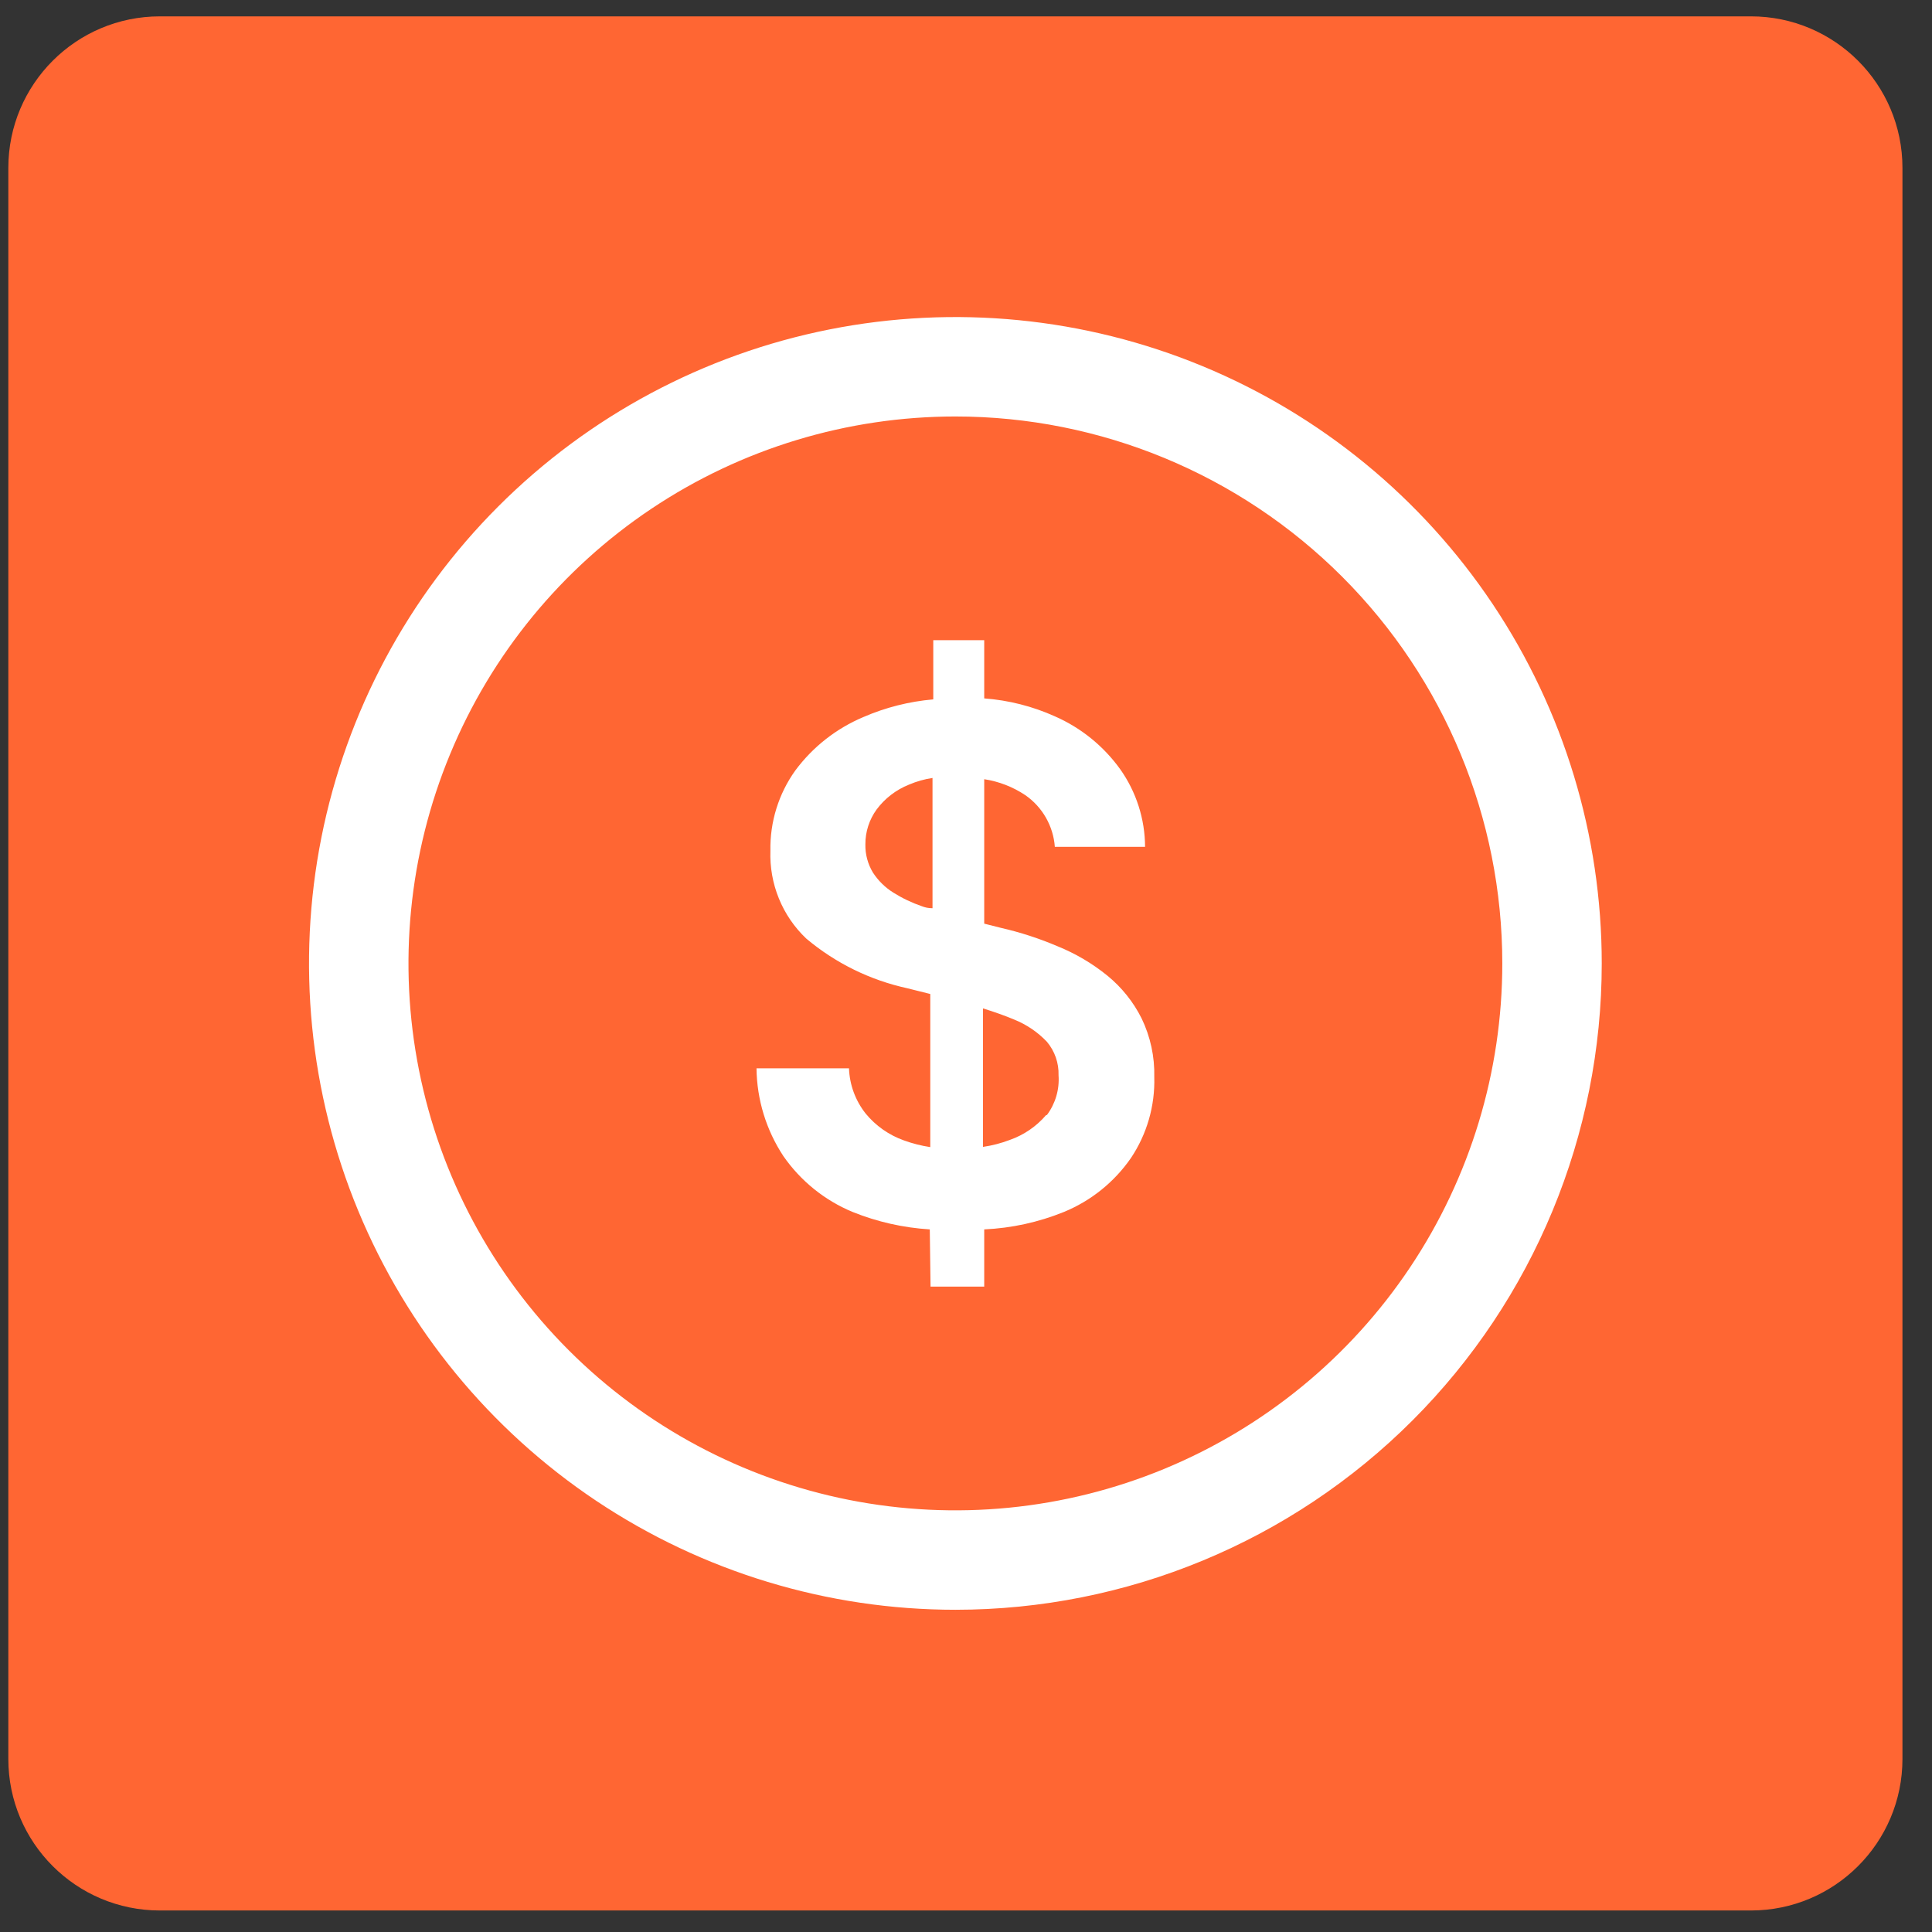
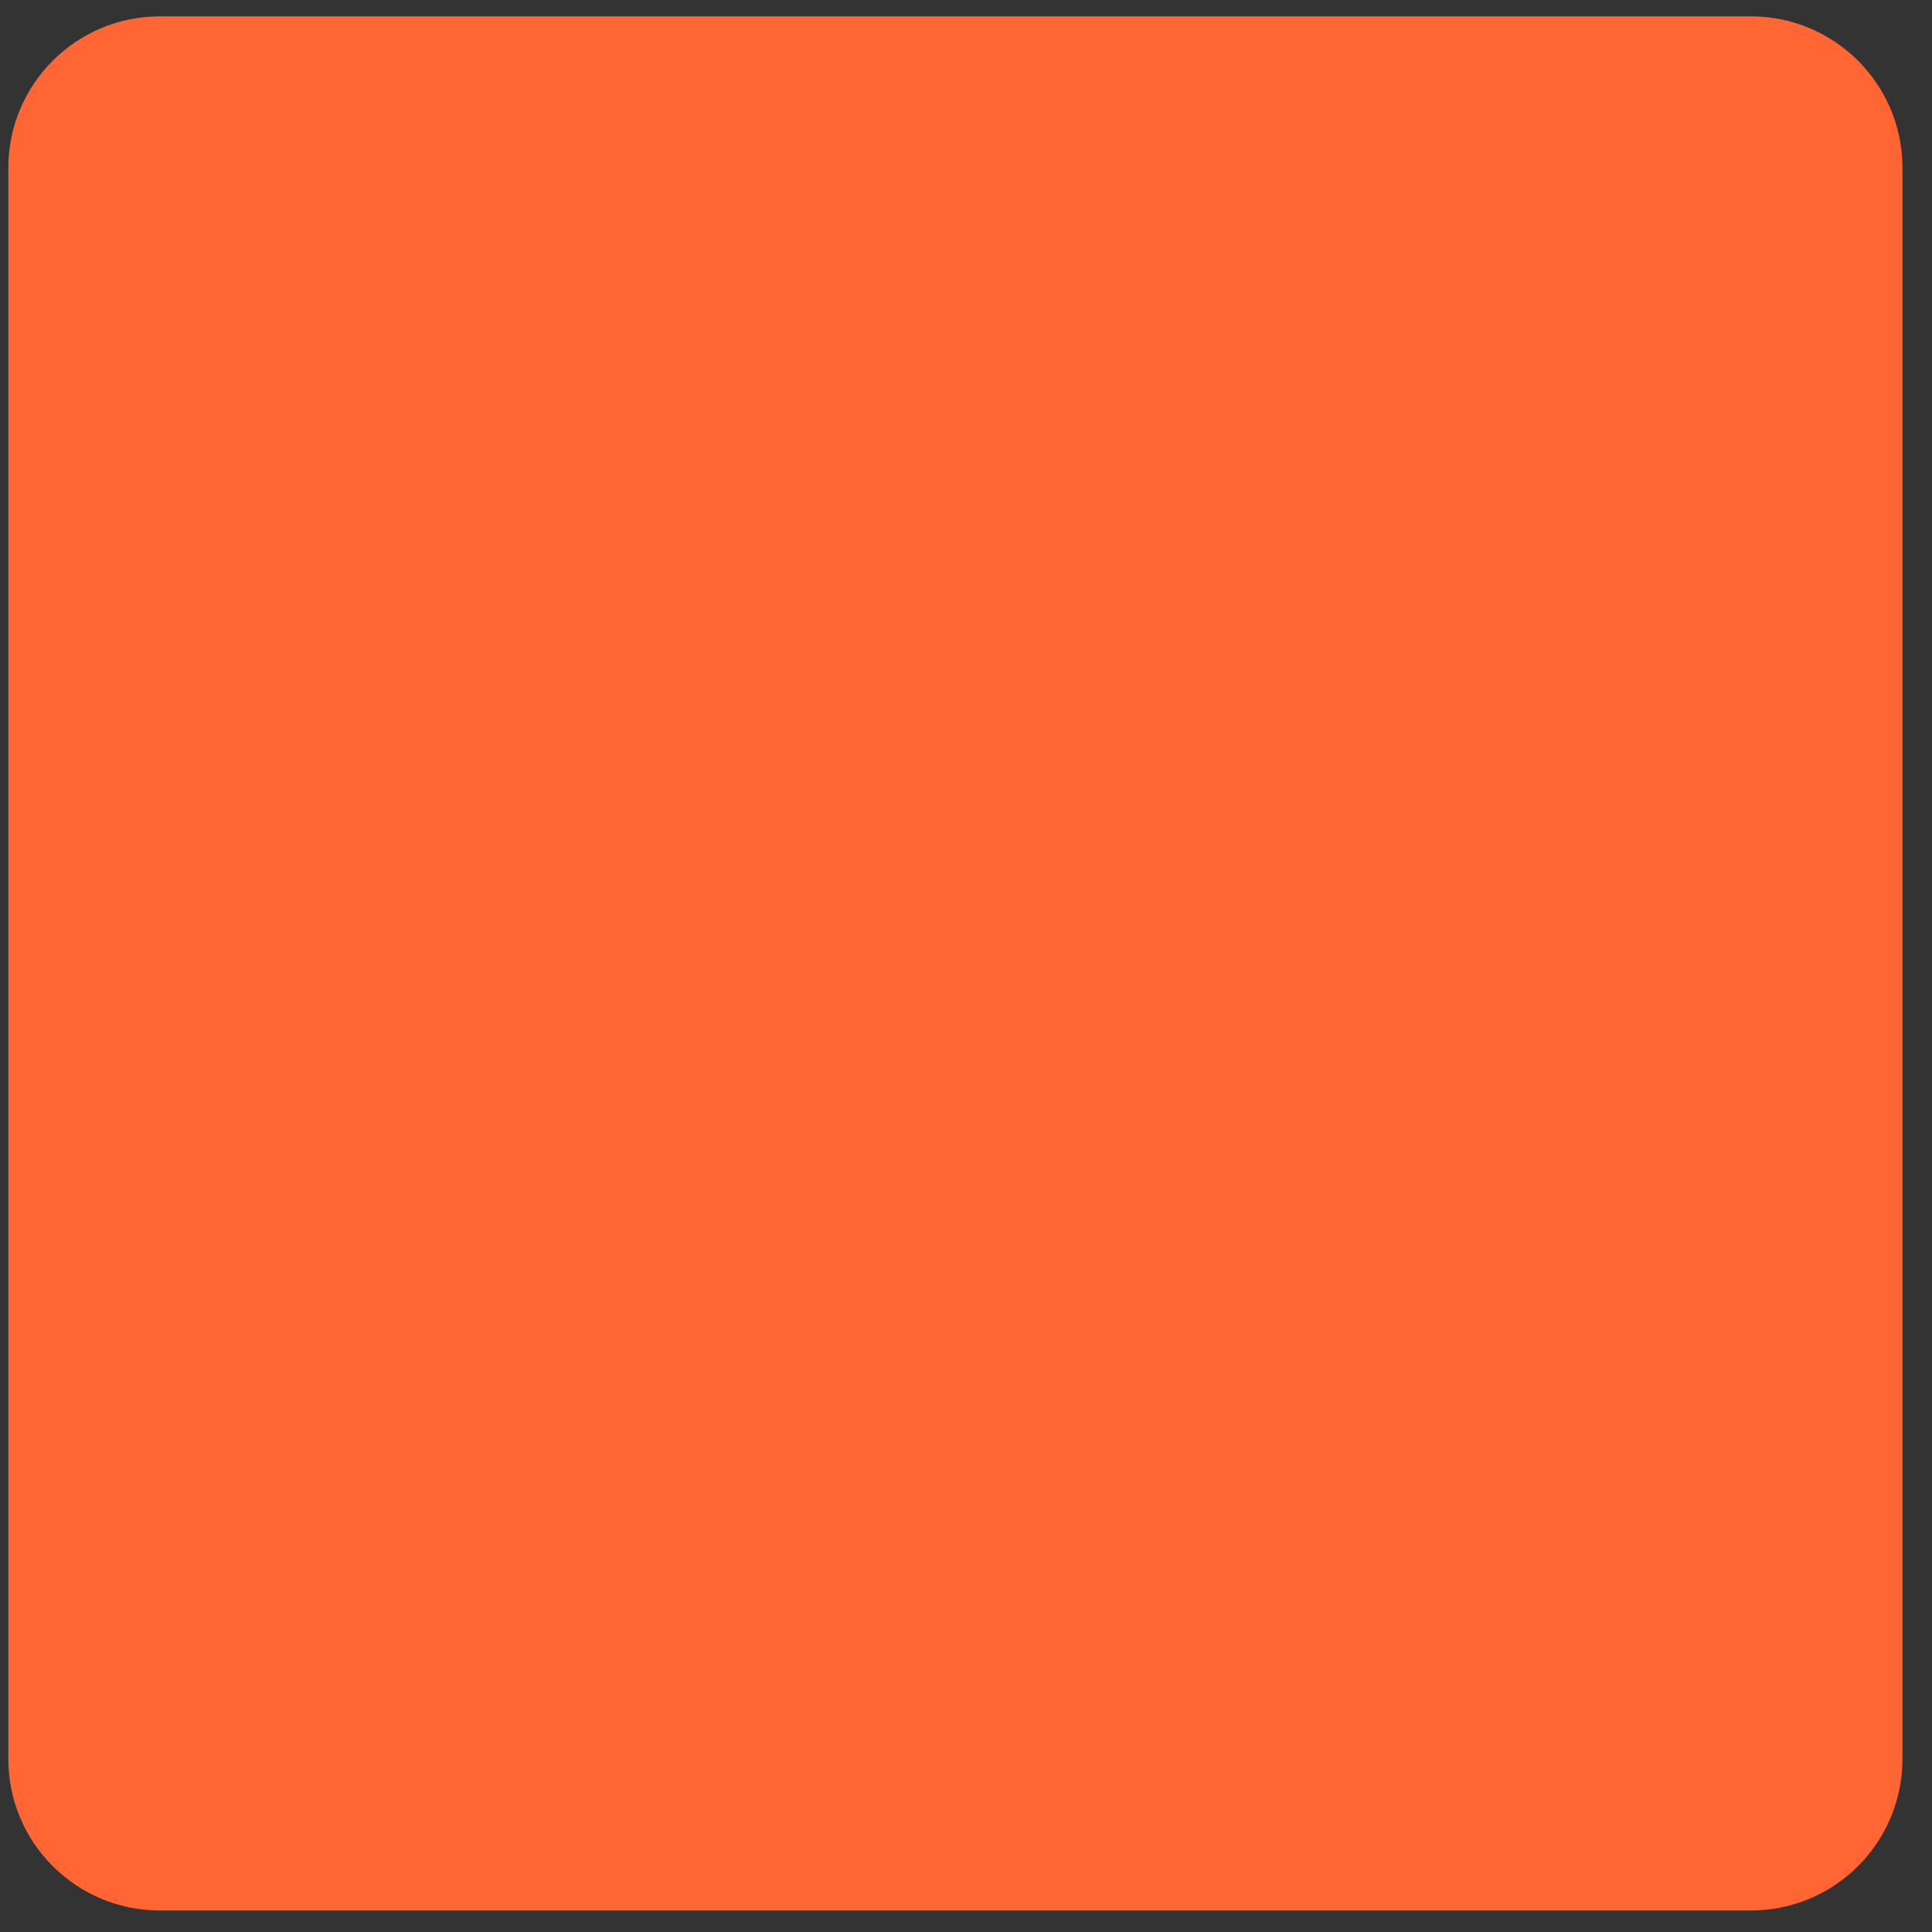
<svg xmlns="http://www.w3.org/2000/svg" width="51" height="51" viewBox="0 0 51 51" fill="none">
  <rect x="0" y="0" width="51" height="51" fill="#333333" stroke="none" />
  <path d="M0.22 4.432C0.22 2.223 2.011 0.432 4.22 0.432H46.22C48.429 0.432 50.22 2.223 50.22 4.432V46.432C50.22 48.641 48.429 50.432 46.22 50.432H4.22C2.011 50.432 0.22 48.641 0.22 46.432V4.432Z" fill="#FF6633" />
-   <path d="M25.22 42.494C21.845 42.494 18.547 41.493 15.741 39.619C12.935 37.744 10.748 35.079 9.456 31.961C8.165 28.843 7.827 25.413 8.485 22.103C9.144 18.793 10.769 15.753 13.155 13.367C15.541 10.98 18.581 9.355 21.891 8.697C25.201 8.039 28.632 8.377 31.75 9.668C34.867 10.959 37.532 13.146 39.407 15.952C41.282 18.758 42.282 22.057 42.282 25.432C42.282 29.957 40.485 34.297 37.285 37.497C34.085 40.697 29.745 42.494 25.22 42.494ZM25.22 10.994C22.364 10.994 19.573 11.841 17.199 13.427C14.825 15.014 12.974 17.268 11.882 19.907C10.789 22.545 10.503 25.448 11.06 28.248C11.617 31.049 12.992 33.621 15.011 35.641C17.03 37.66 19.603 39.035 22.403 39.592C25.204 40.149 28.107 39.863 30.745 38.77C33.383 37.677 35.638 35.827 37.224 33.453C38.811 31.078 39.657 28.287 39.657 25.432C39.657 21.603 38.136 17.93 35.429 15.223C32.721 12.515 29.049 10.994 25.22 10.994ZM30.135 26.882C29.917 26.446 29.608 26.061 29.23 25.753C28.833 25.431 28.391 25.171 27.917 24.979C27.434 24.773 26.933 24.61 26.421 24.493L25.981 24.382V20.569C26.368 20.628 26.738 20.772 27.064 20.989C27.288 21.144 27.474 21.347 27.609 21.583C27.744 21.819 27.825 22.082 27.845 22.354H30.227C30.224 21.62 29.995 20.905 29.571 20.306C29.131 19.694 28.535 19.211 27.845 18.909C27.256 18.644 26.625 18.484 25.981 18.436V16.9H24.636V18.462C24 18.517 23.377 18.674 22.792 18.928C22.077 19.229 21.456 19.716 20.994 20.339C20.552 20.956 20.322 21.7 20.337 22.459C20.322 22.89 20.398 23.32 20.561 23.719C20.723 24.118 20.97 24.479 21.282 24.775C22.053 25.424 22.97 25.874 23.953 26.088L24.557 26.239V30.281C24.32 30.245 24.087 30.186 23.861 30.104C23.467 29.964 23.117 29.719 22.851 29.395C22.581 29.054 22.427 28.636 22.411 28.201H19.97C19.979 29.025 20.225 29.829 20.679 30.518C21.135 31.175 21.77 31.688 22.51 31.994C23.159 32.255 23.846 32.41 24.544 32.453L24.564 33.963H25.981V32.453C26.702 32.42 27.412 32.265 28.081 31.994C28.797 31.701 29.413 31.206 29.853 30.57C30.276 29.939 30.492 29.191 30.47 28.431C30.483 27.895 30.368 27.364 30.135 26.882ZM24.334 23.922C24.07 23.831 23.816 23.71 23.579 23.561C23.363 23.426 23.179 23.244 23.041 23.03C22.907 22.806 22.838 22.549 22.844 22.288C22.842 21.958 22.946 21.636 23.14 21.369C23.358 21.076 23.653 20.849 23.993 20.713C24.192 20.628 24.402 20.568 24.616 20.536V23.975C24.505 23.975 24.419 23.955 24.334 23.922ZM27.615 29.435C27.359 29.734 27.029 29.96 26.657 30.091C26.428 30.178 26.191 30.24 25.948 30.275V26.619C26.244 26.711 26.526 26.81 26.775 26.915C27.1 27.046 27.393 27.245 27.635 27.499C27.843 27.746 27.953 28.061 27.943 28.385C27.97 28.761 27.86 29.133 27.635 29.435H27.615Z" fill="white" />
</svg>